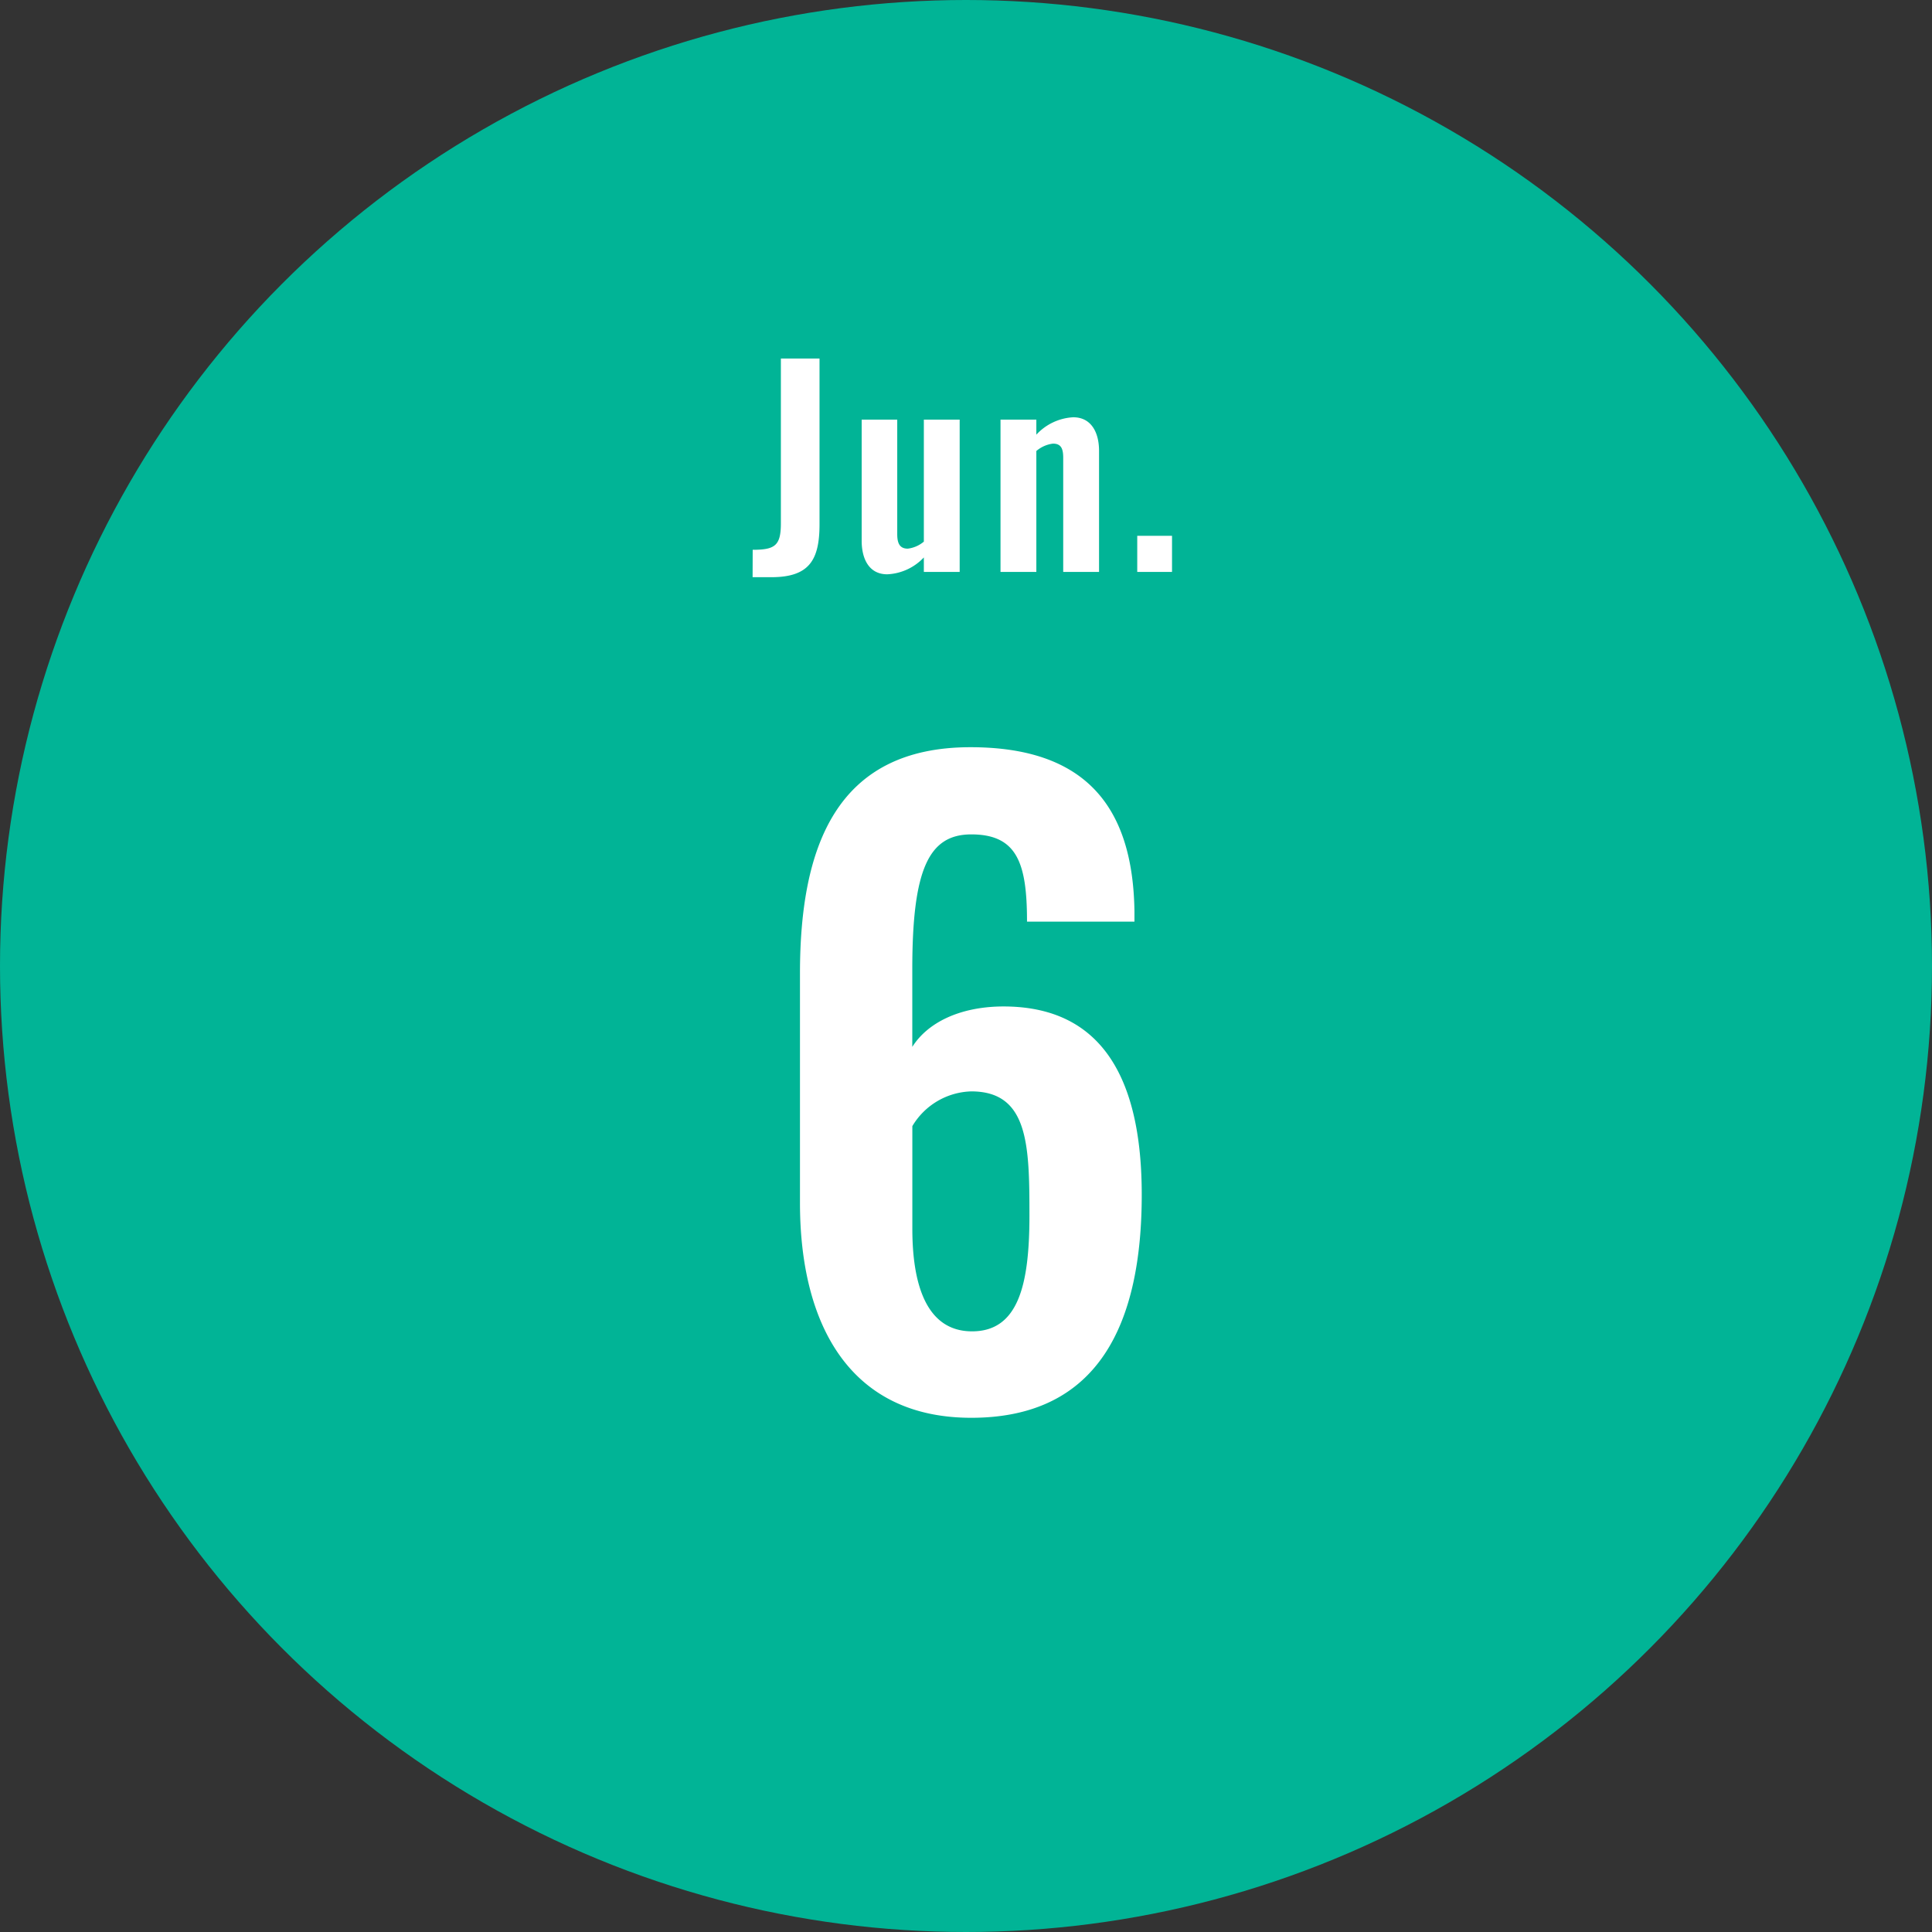
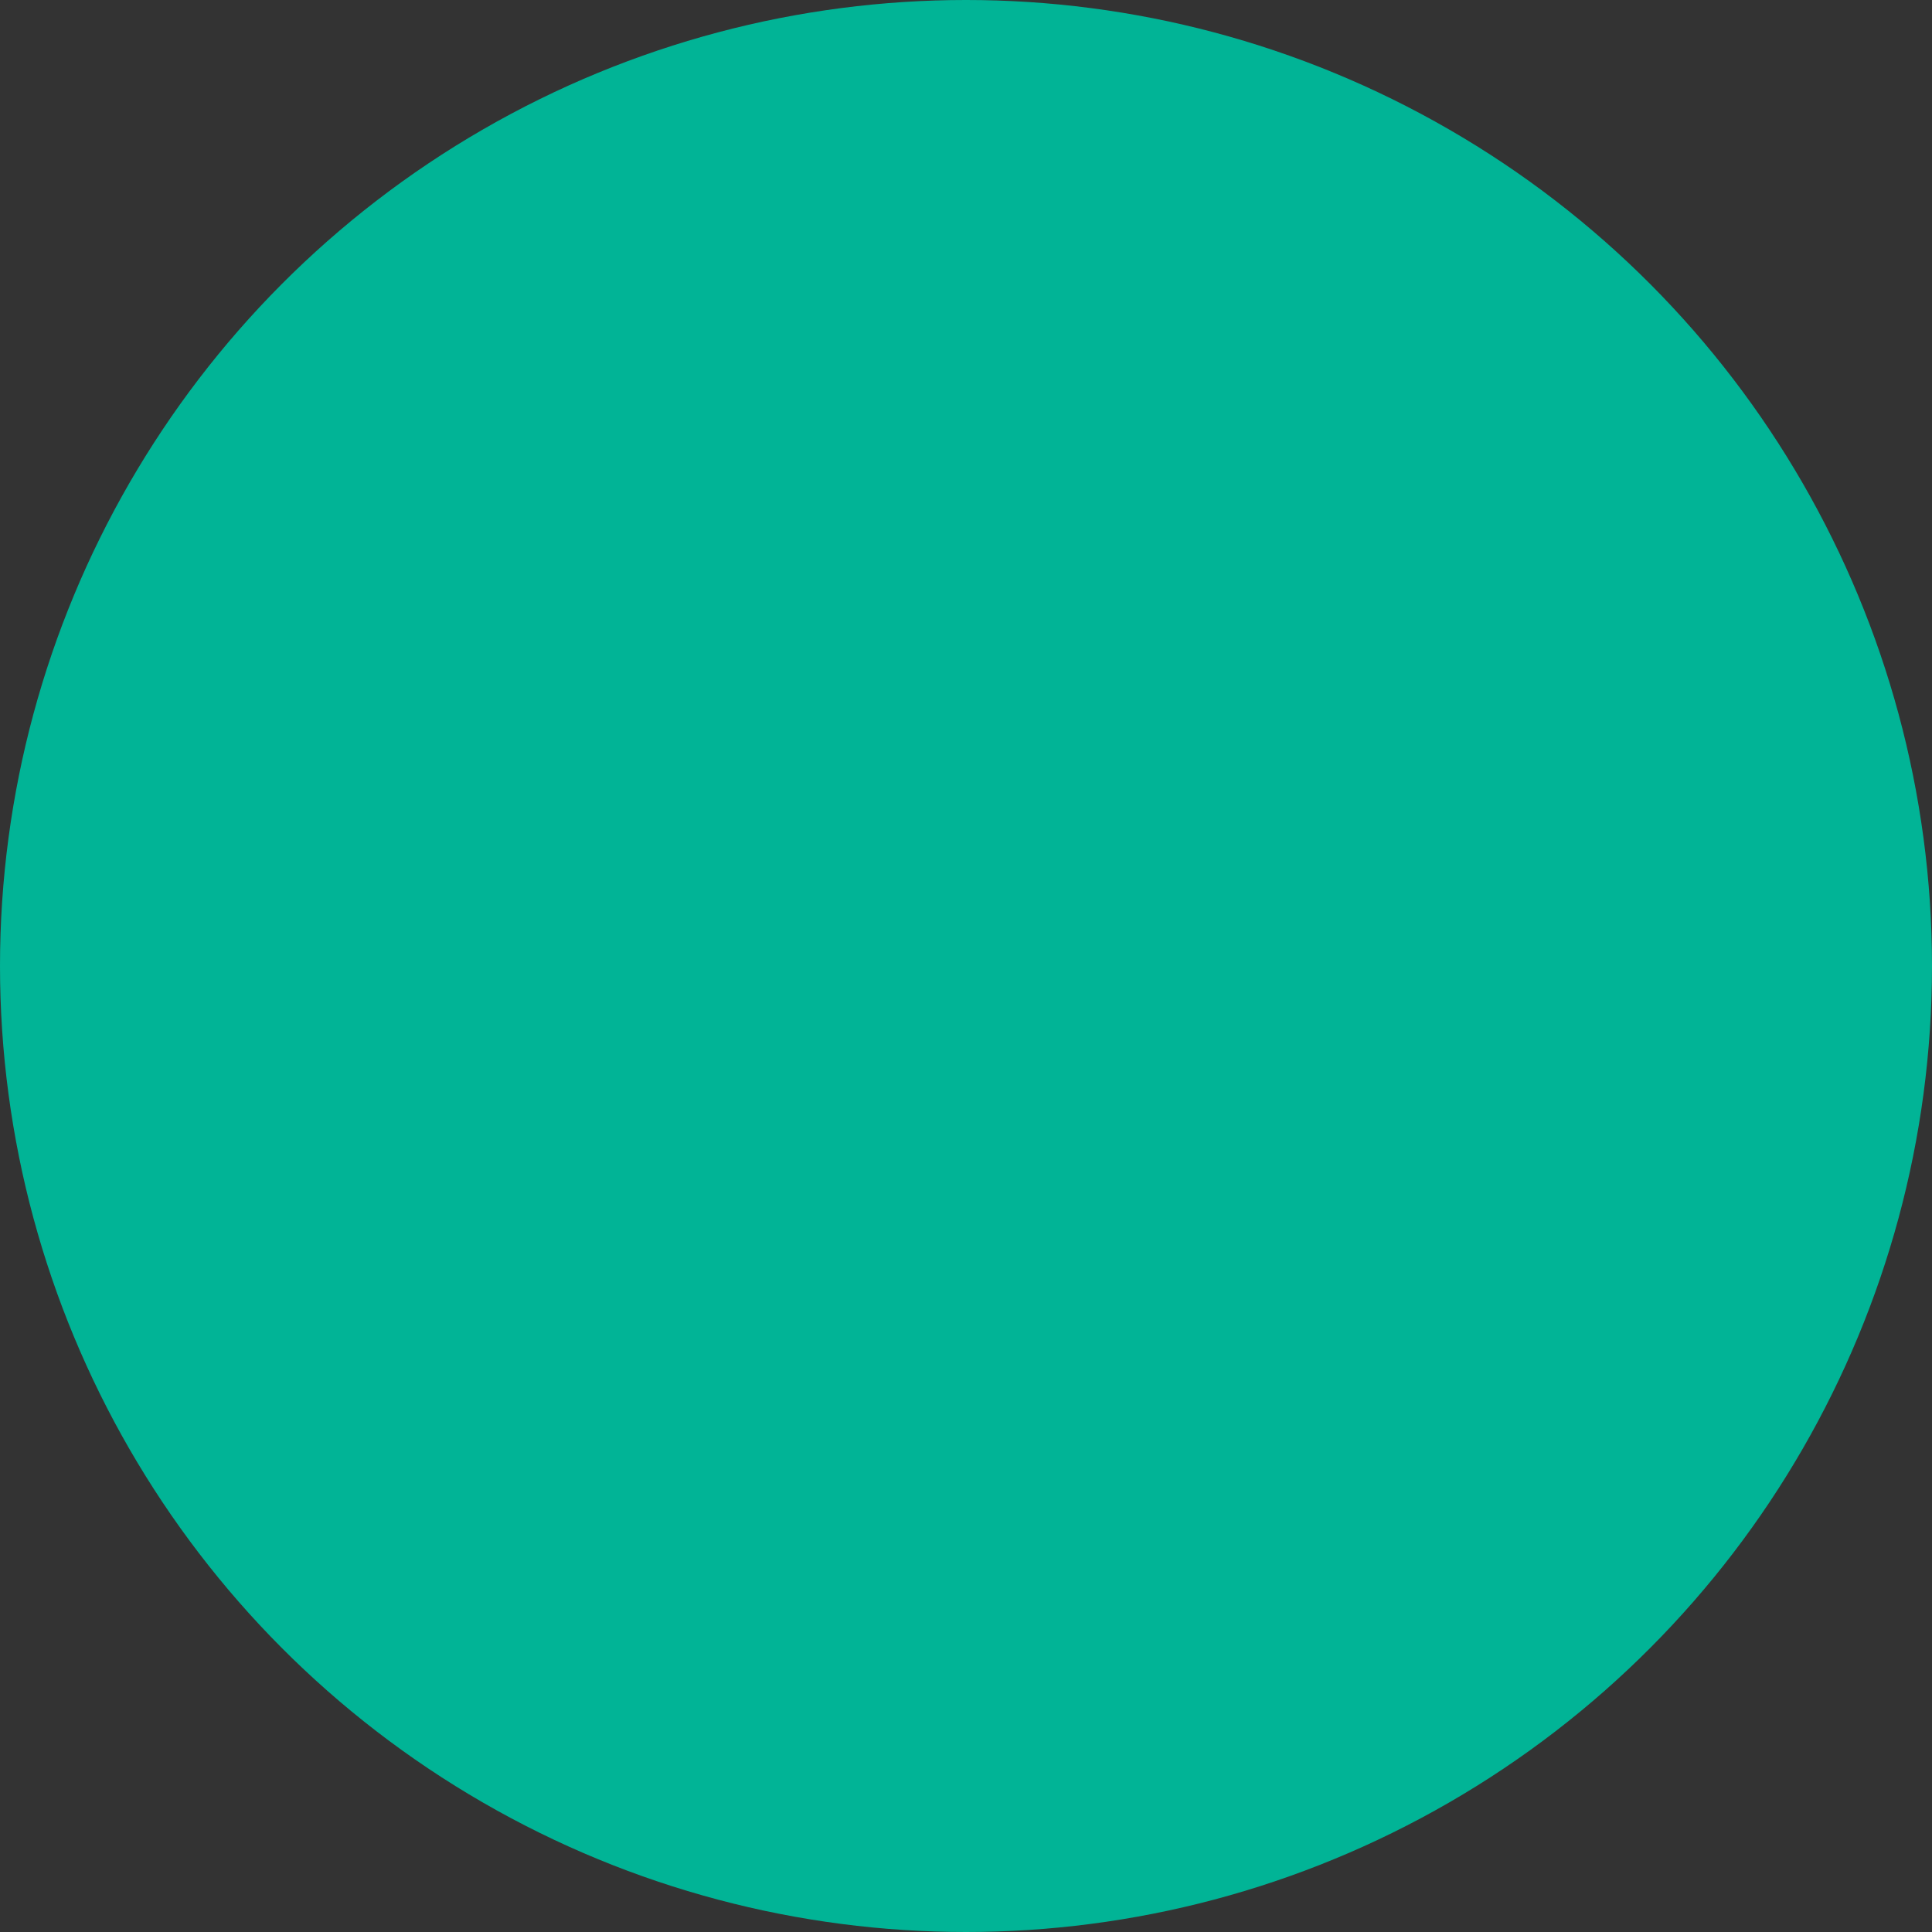
<svg xmlns="http://www.w3.org/2000/svg" width="110" height="110" viewBox="0 0 110 110">
  <rect x="0" y="0" width="110" height="110" fill="#333333" stroke="none" />
  <g id="グループ_2599" data-name="グループ 2599" transform="translate(-243 -1571.807)">
    <circle id="楕円形_360" data-name="楕円形 360" cx="55" cy="55" r="55" transform="translate(243 1571.807)" fill="#01b496" />
-     <path id="パス_1798" data-name="パス 1798" d="M.3.506c7.268,0,9.706-5.382,9.706-12.7,0-6.256-2.024-10.81-8.05-10.718-2.346.046-4.14.92-5.014,2.3v-4.416c0-5.658.92-7.682,3.358-7.682,2.622,0,3.174,1.656,3.174,4.968H9.591v-.6C9.5-34.362,6.739-37.674.253-37.674c-7.636,0-9.706,5.658-9.706,12.88V-11.73C-9.453-4.784-6.6.506.3.506ZM.345-4.416c-2.622,0-3.4-2.714-3.4-5.842V-16.1A4.032,4.032,0,0,1,.3-18.078c3.266,0,3.312,3.082,3.312,7.084C3.611-7.038,2.967-4.416.345-4.416Z" transform="translate(298 1652.024)" fill="#fff" />
-     <path id="パス_1799" data-name="パス 1799" d="M-12.15.3h1.065C-8.925.3-8.34-.675-8.34-2.715V-12.15h-2.2v9.375c0,1.275-.33,1.515-1.605,1.515ZM-4.485.135A3.042,3.042,0,0,0-2.4-.825V0H-.36V-8.67H-2.4v6.945a1.747,1.747,0,0,1-.915.4c-.465,0-.6-.315-.6-.825V-8.67H-5.94v6.9C-5.94-.765-5.535.135-4.485.135ZM1.965,0h2.04V-6.885a1.794,1.794,0,0,1,.945-.42c.465,0,.585.285.585.81V0h2.04V-6.9c0-1.005-.42-1.905-1.47-1.905a3.077,3.077,0,0,0-2.1.99V-8.67H1.965ZM9.75,0h1.98V-2.055H9.75Z" transform="translate(298 1604.37)" fill="#fff" />
  </g>
</svg>